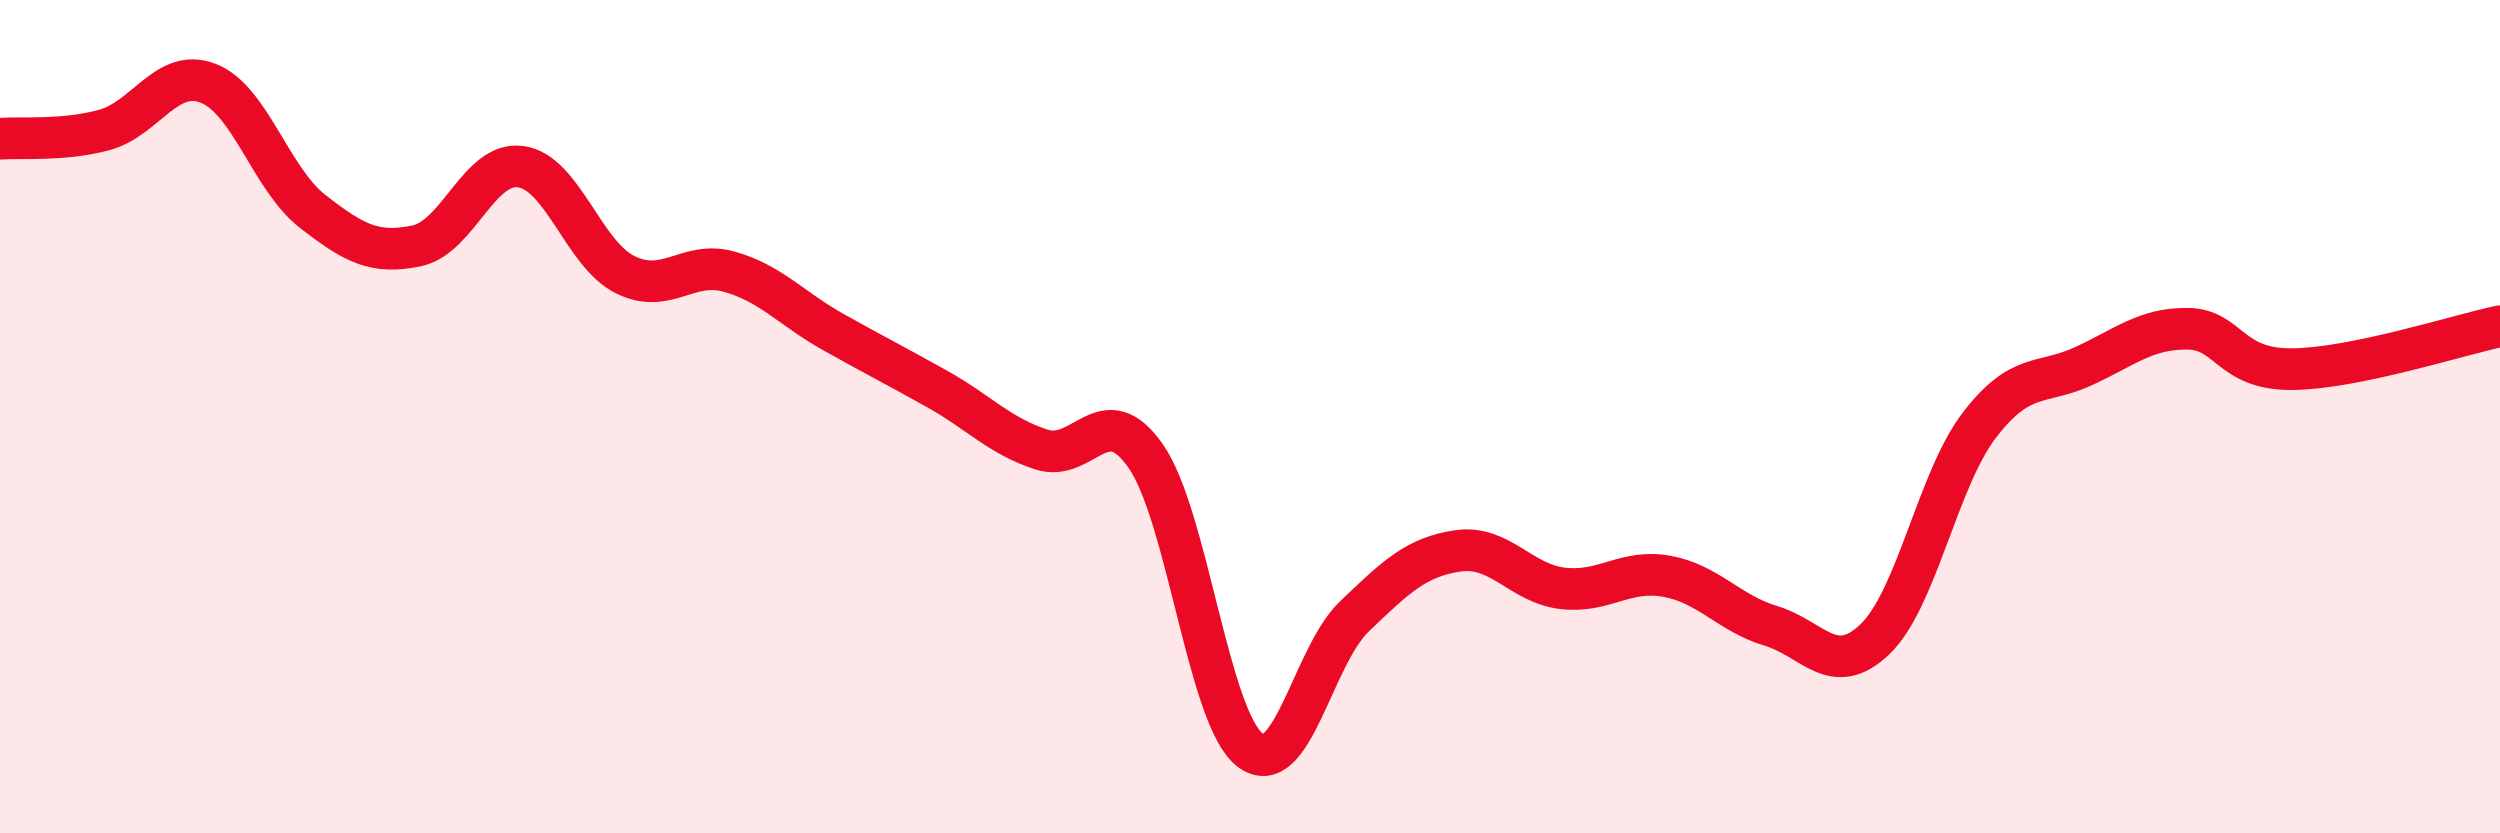
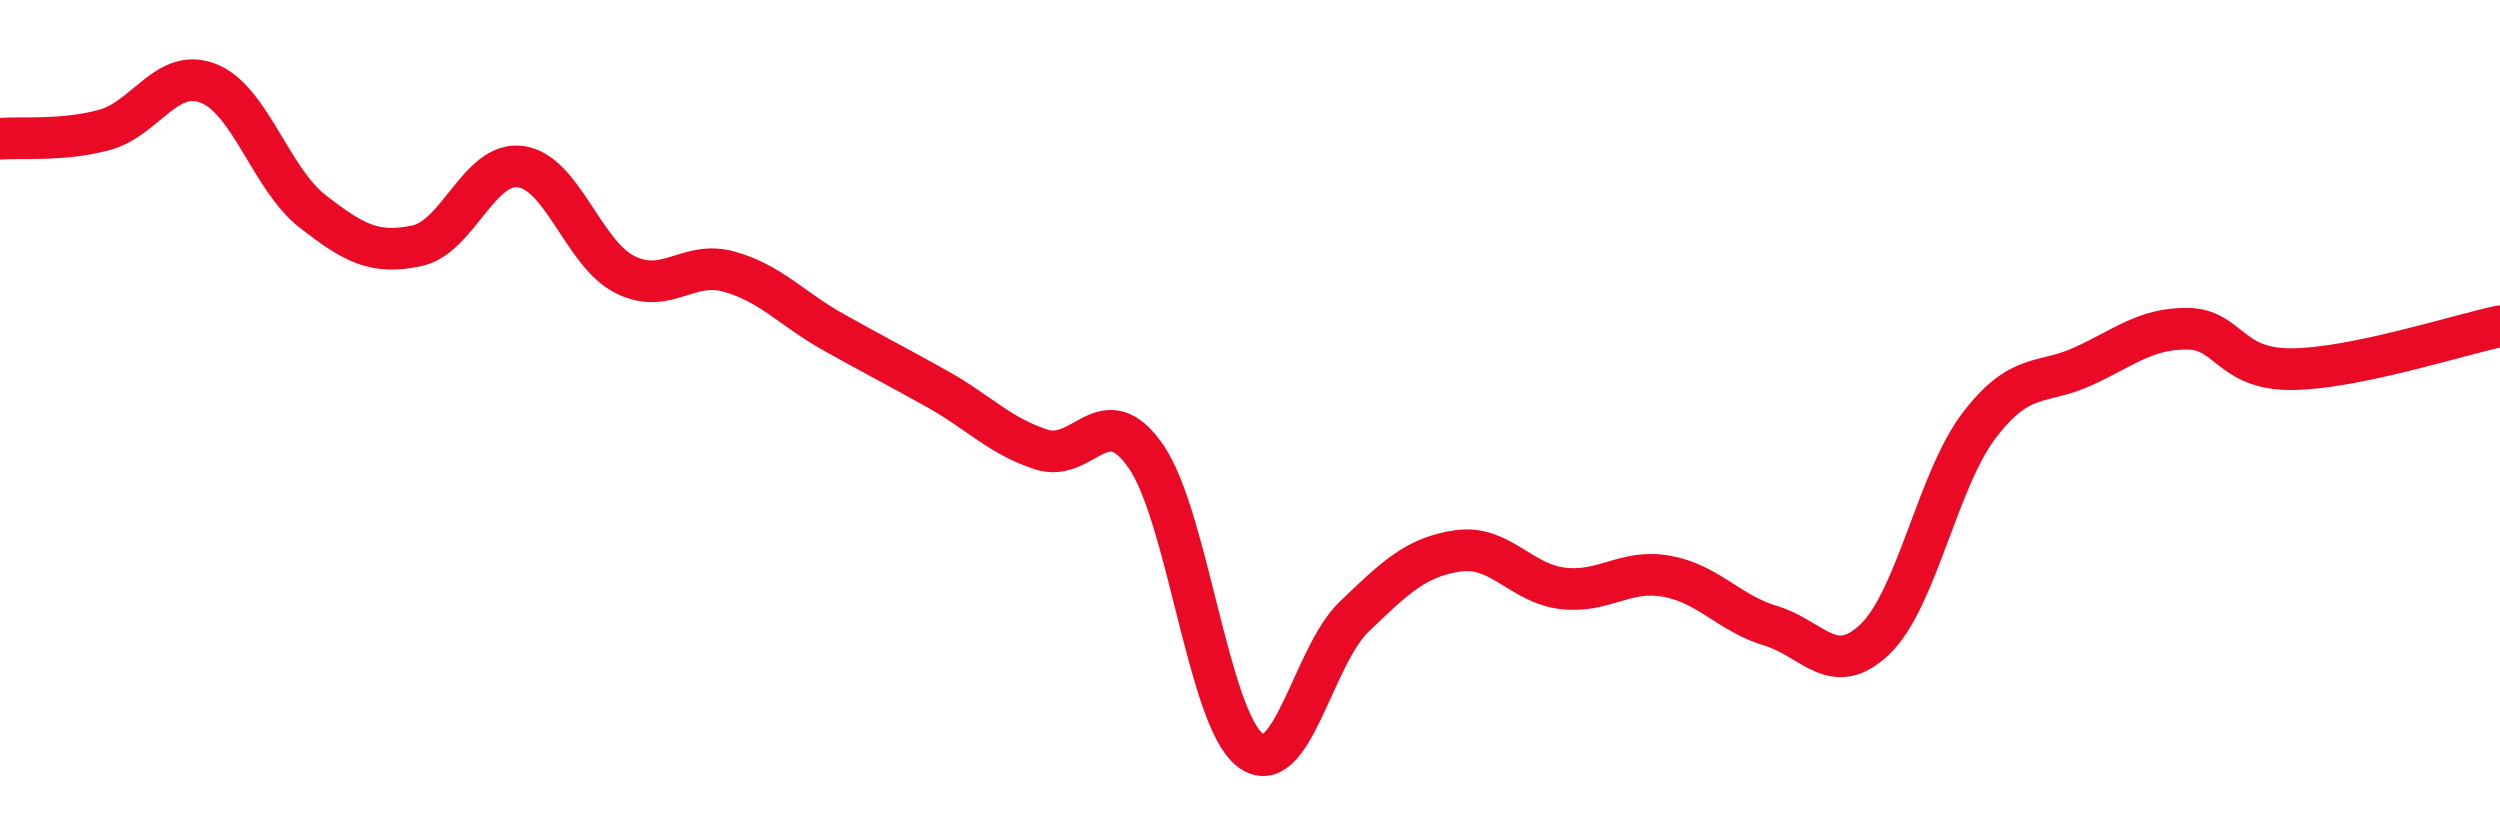
<svg xmlns="http://www.w3.org/2000/svg" width="60" height="20" viewBox="0 0 60 20">
-   <path d="M 0,3.33 C 0.5,3.29 1.5,3.39 2.5,3.12 C 3.5,2.85 4,1.61 5,2 C 6,2.39 6.5,4.29 7.5,5.07 C 8.5,5.85 9,6.11 10,5.9 C 11,5.69 11.5,3.86 12.5,4 C 13.5,4.14 14,6.09 15,6.59 C 16,7.09 16.5,6.24 17.5,6.52 C 18.5,6.8 19,7.41 20,7.97 C 21,8.53 21.5,8.78 22.5,9.34 C 23.5,9.9 24,10.47 25,10.79 C 26,11.11 26.5,9.51 27.5,10.95 C 28.5,12.39 29,17.23 30,18 C 31,18.77 31.5,15.76 32.5,14.8 C 33.5,13.84 34,13.36 35,13.22 C 36,13.08 36.5,14 37.5,14.12 C 38.5,14.24 39,13.65 40,13.83 C 41,14.01 41.5,14.72 42.5,15.02 C 43.5,15.32 44,16.3 45,15.34 C 46,14.38 46.5,11.52 47.5,10.21 C 48.5,8.9 49,9.25 50,8.79 C 51,8.33 51.5,7.88 52.5,7.89 C 53.5,7.9 53.5,8.87 55,8.86 C 56.5,8.85 59,8.04 60,7.83L60 20L0 20Z" fill="#EB0A25" opacity="0.1" stroke-linecap="round" stroke-linejoin="round" />
  <path d="M 0,3.33 C 0.5,3.29 1.5,3.39 2.5,3.12 C 3.5,2.85 4,1.61 5,2 C 6,2.39 6.5,4.29 7.5,5.07 C 8.5,5.85 9,6.11 10,5.9 C 11,5.69 11.5,3.86 12.5,4 C 13.5,4.14 14,6.09 15,6.59 C 16,7.09 16.5,6.24 17.5,6.52 C 18.5,6.8 19,7.41 20,7.97 C 21,8.53 21.5,8.78 22.5,9.34 C 23.5,9.9 24,10.47 25,10.79 C 26,11.11 26.5,9.51 27.5,10.95 C 28.5,12.39 29,17.23 30,18 C 31,18.77 31.5,15.76 32.5,14.8 C 33.5,13.84 34,13.36 35,13.22 C 36,13.08 36.5,14 37.5,14.12 C 38.5,14.24 39,13.65 40,13.83 C 41,14.01 41.5,14.72 42.5,15.02 C 43.5,15.32 44,16.3 45,15.34 C 46,14.38 46.5,11.52 47.5,10.21 C 48.5,8.9 49,9.25 50,8.79 C 51,8.33 51.5,7.88 52.5,7.89 C 53.5,7.9 53.5,8.87 55,8.86 C 56.5,8.85 59,8.04 60,7.83" stroke="#EB0A25" stroke-width="1" fill="none" stroke-linecap="round" stroke-linejoin="round" />
</svg>